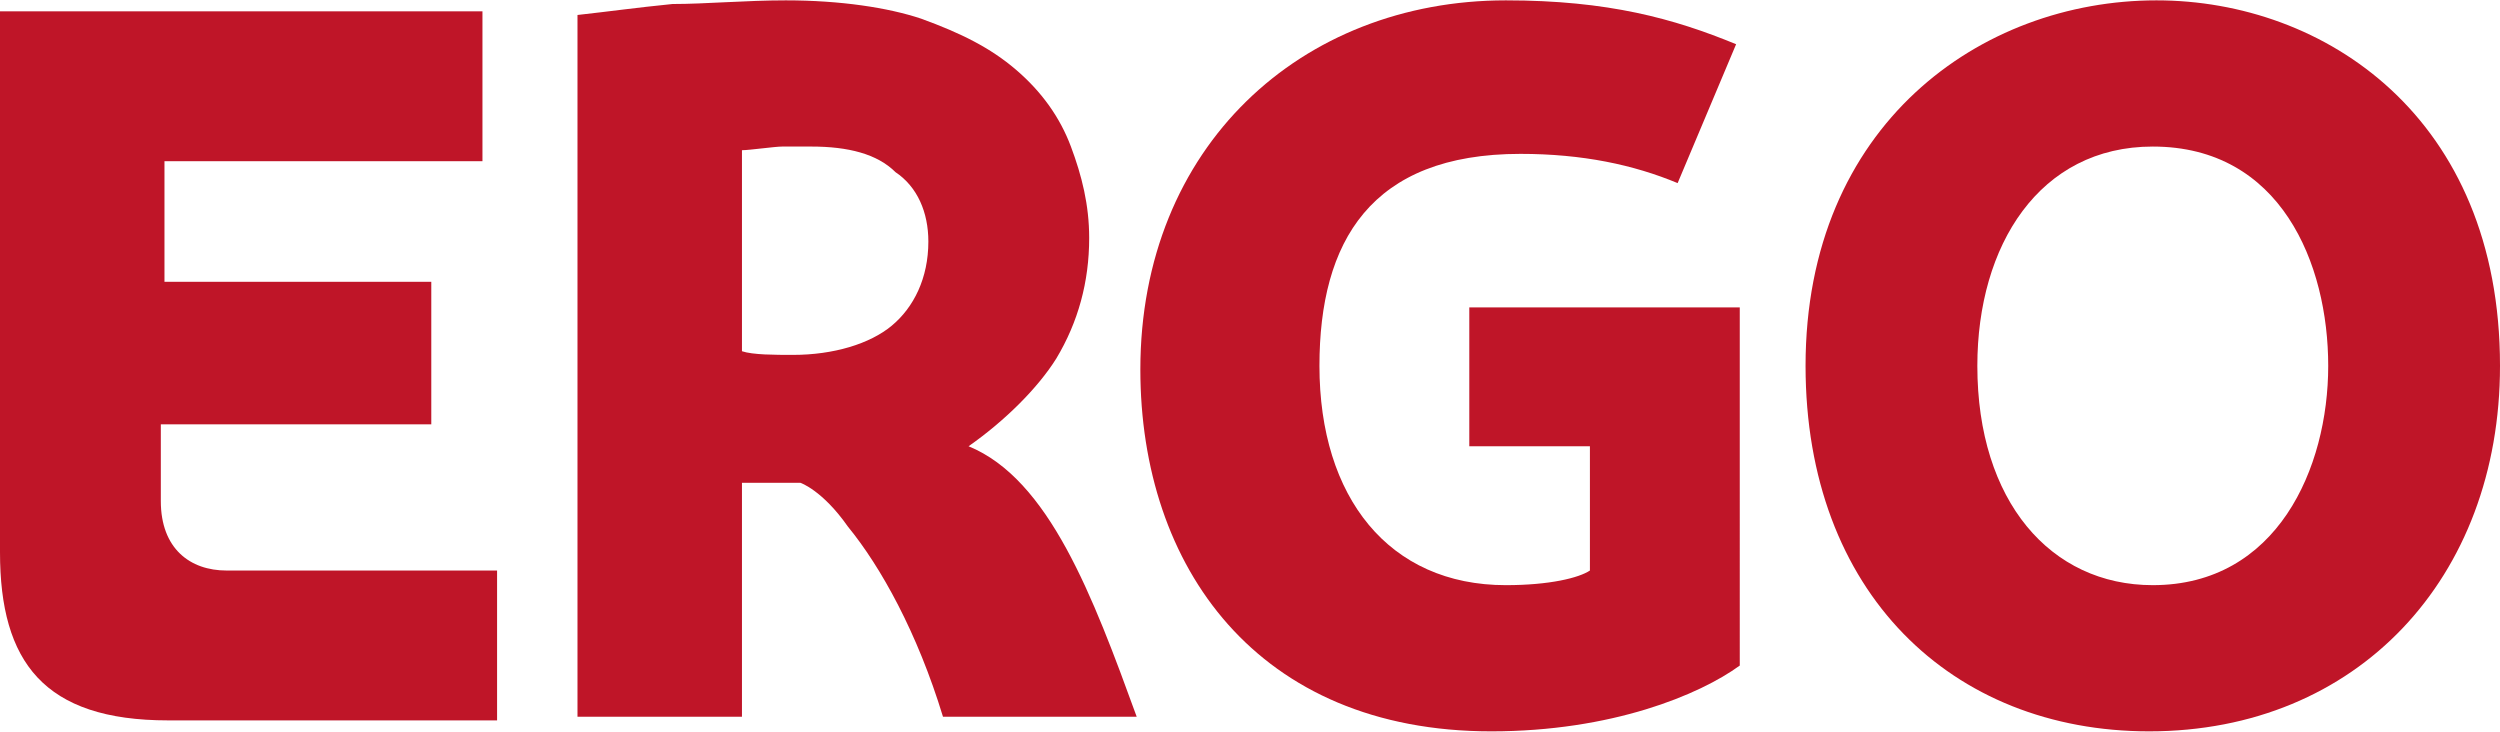
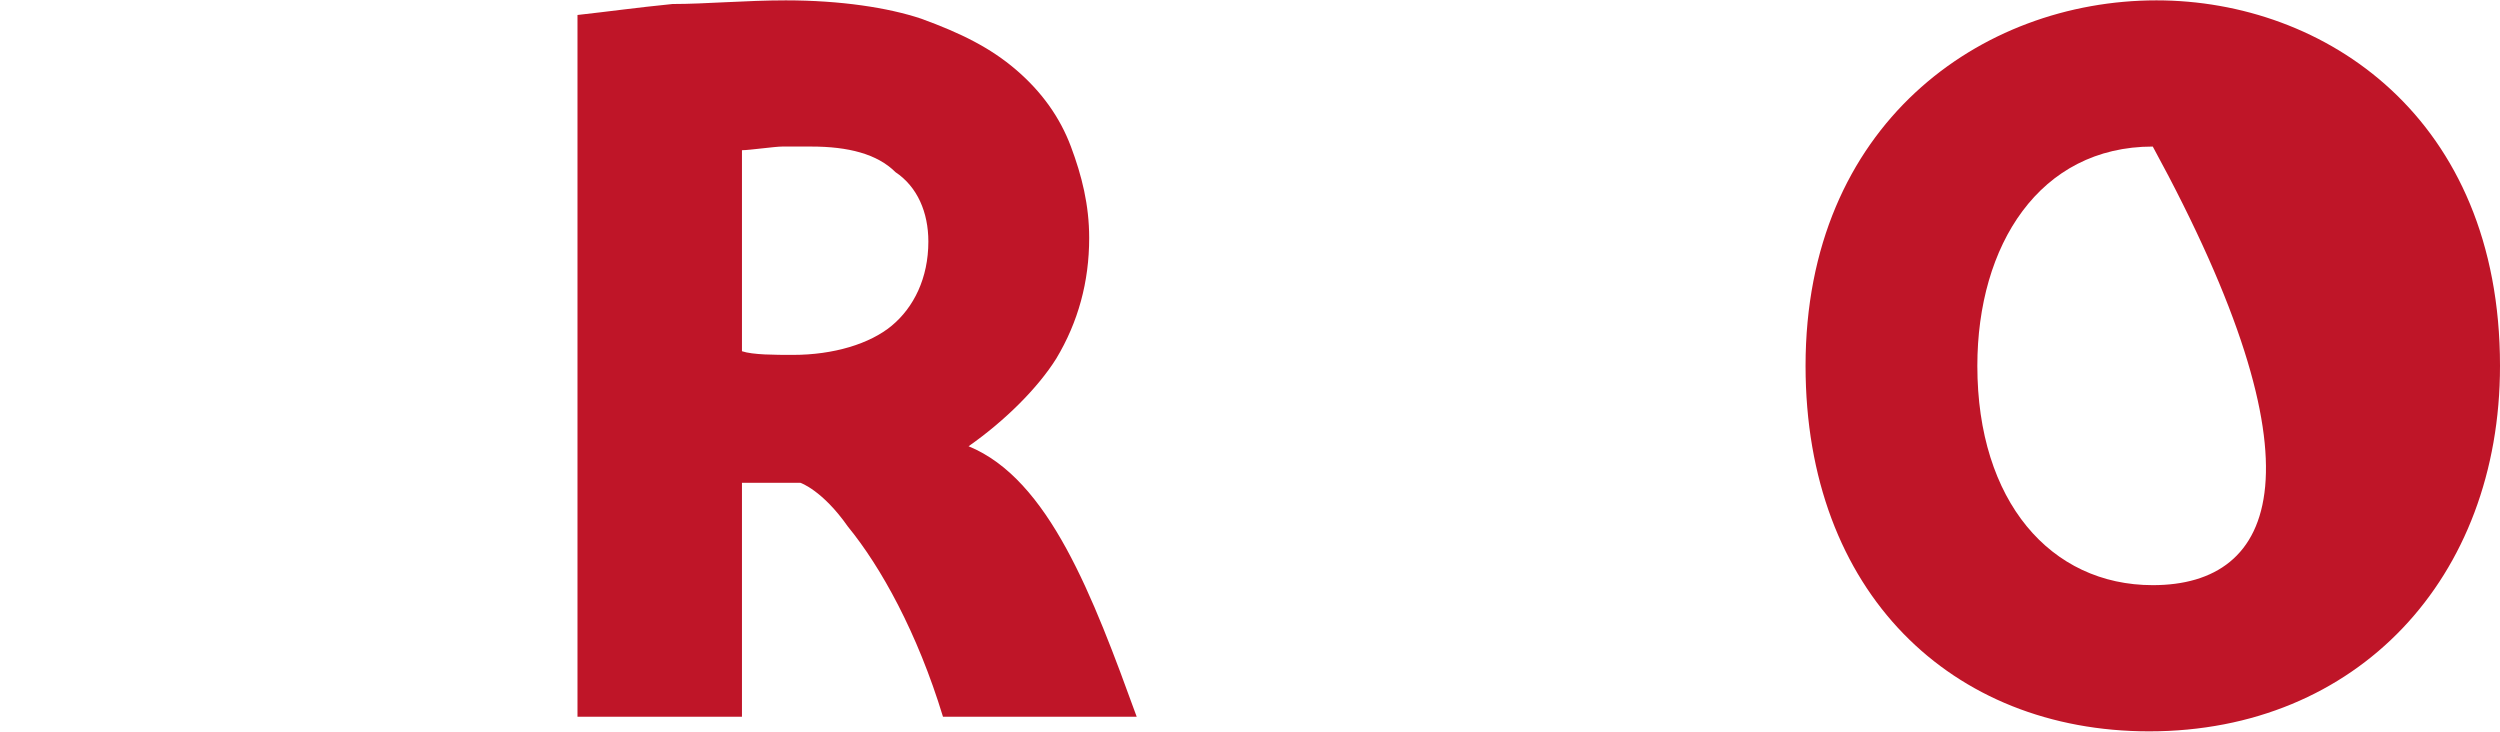
<svg xmlns="http://www.w3.org/2000/svg" version="1.1" id="Ebene_1" x="0px" y="0px" viewBox="0 0 68.4 20" style="enable-background:new 0 0 68.4 20;" xml:space="preserve" width="123" height="36">
  <style type="text/css">
	.st0{fill:#BF1528;}
</style>
  <g id="Ebene_1_1_">
    <g>
-       <path class="st0" d="M59,0c-4.8,0-9.6,3.4-9.6,10c0,6.2,4,10,9.4,10c5.7,0,9.6-4.2,9.6-10C68.4,3.2,63.6,0,59,0z M58.9,16    c-2.8,0-4.8-2.3-4.8-6c0-3.3,1.7-6,4.8-6c3.5,0,4.8,3.2,4.8,6C63.7,12.8,62.3,16,58.9,16z" />
-       <path class="st0" d="M40.2,8.4l0,3.8h3.3v3.4c-0.3,0.2-1.1,0.4-2.3,0.4c-3.2,0-5.1-2.4-5.1-6c0-3.4,1.4-5.8,5.5-5.8    c1.7,0,3.1,0.3,4.3,0.8l1.6-3.8C45.8,0.5,44,0,41.2,0c-5.6,0-10,4-10,10.1c0,5.4,3.2,9.9,9.6,9.9c3.3,0,5.7-1,6.8-1.8V8.4    L40.2,8.4L40.2,8.4z" />
+       <path class="st0" d="M59,0c-4.8,0-9.6,3.4-9.6,10c0,6.2,4,10,9.4,10c5.7,0,9.6-4.2,9.6-10C68.4,3.2,63.6,0,59,0z M58.9,16    c-2.8,0-4.8-2.3-4.8-6c0-3.3,1.7-6,4.8-6C63.7,12.8,62.3,16,58.9,16z" />
      <path class="st0" d="M26.5,12.2L26.5,12.2c1-0.7,1.9-1.6,2.4-2.4c0.6-1,0.9-2.1,0.9-3.3c0-0.9-0.2-1.7-0.5-2.5    c-0.3-0.8-0.8-1.5-1.5-2.1c-0.7-0.6-1.5-1-2.6-1.4C24.3,0.2,23,0,21.5,0c-1.1,0-2.2,0.1-3.1,0.1c-1,0.1-1.7,0.2-2.6,0.3v19.2h4.5    v-6.4c0.6,0,1,0,1.6,0c0,0,0.6,0.2,1.3,1.2c0.9,1.1,1.9,2.9,2.6,5.2h5.3C29.9,16.3,28.7,13.1,26.5,12.2z M24.4,8.9    c-0.6,0.5-1.6,0.8-2.7,0.8c-0.5,0-1.1,0-1.4-0.1V4.1c0.2,0,0.9-0.1,1.1-0.1c0.3,0,0.7,0,0.8,0c1,0,1.8,0.2,2.3,0.7    c0.6,0.4,0.9,1.1,0.9,1.9C25.4,7.6,25,8.4,24.4,8.9z" />
-       <path class="st0" d="M6.2,15.6c-1,0-1.8-0.6-1.8-1.9v-2.1h7.4l0-3.9H4.5V4.4h8.7V0.3H0v14.8c0,3,1.2,4.6,4.6,4.6h9l0-4.1    C13.5,15.6,8.3,15.6,6.2,15.6z" />
    </g>
  </g>
</svg>